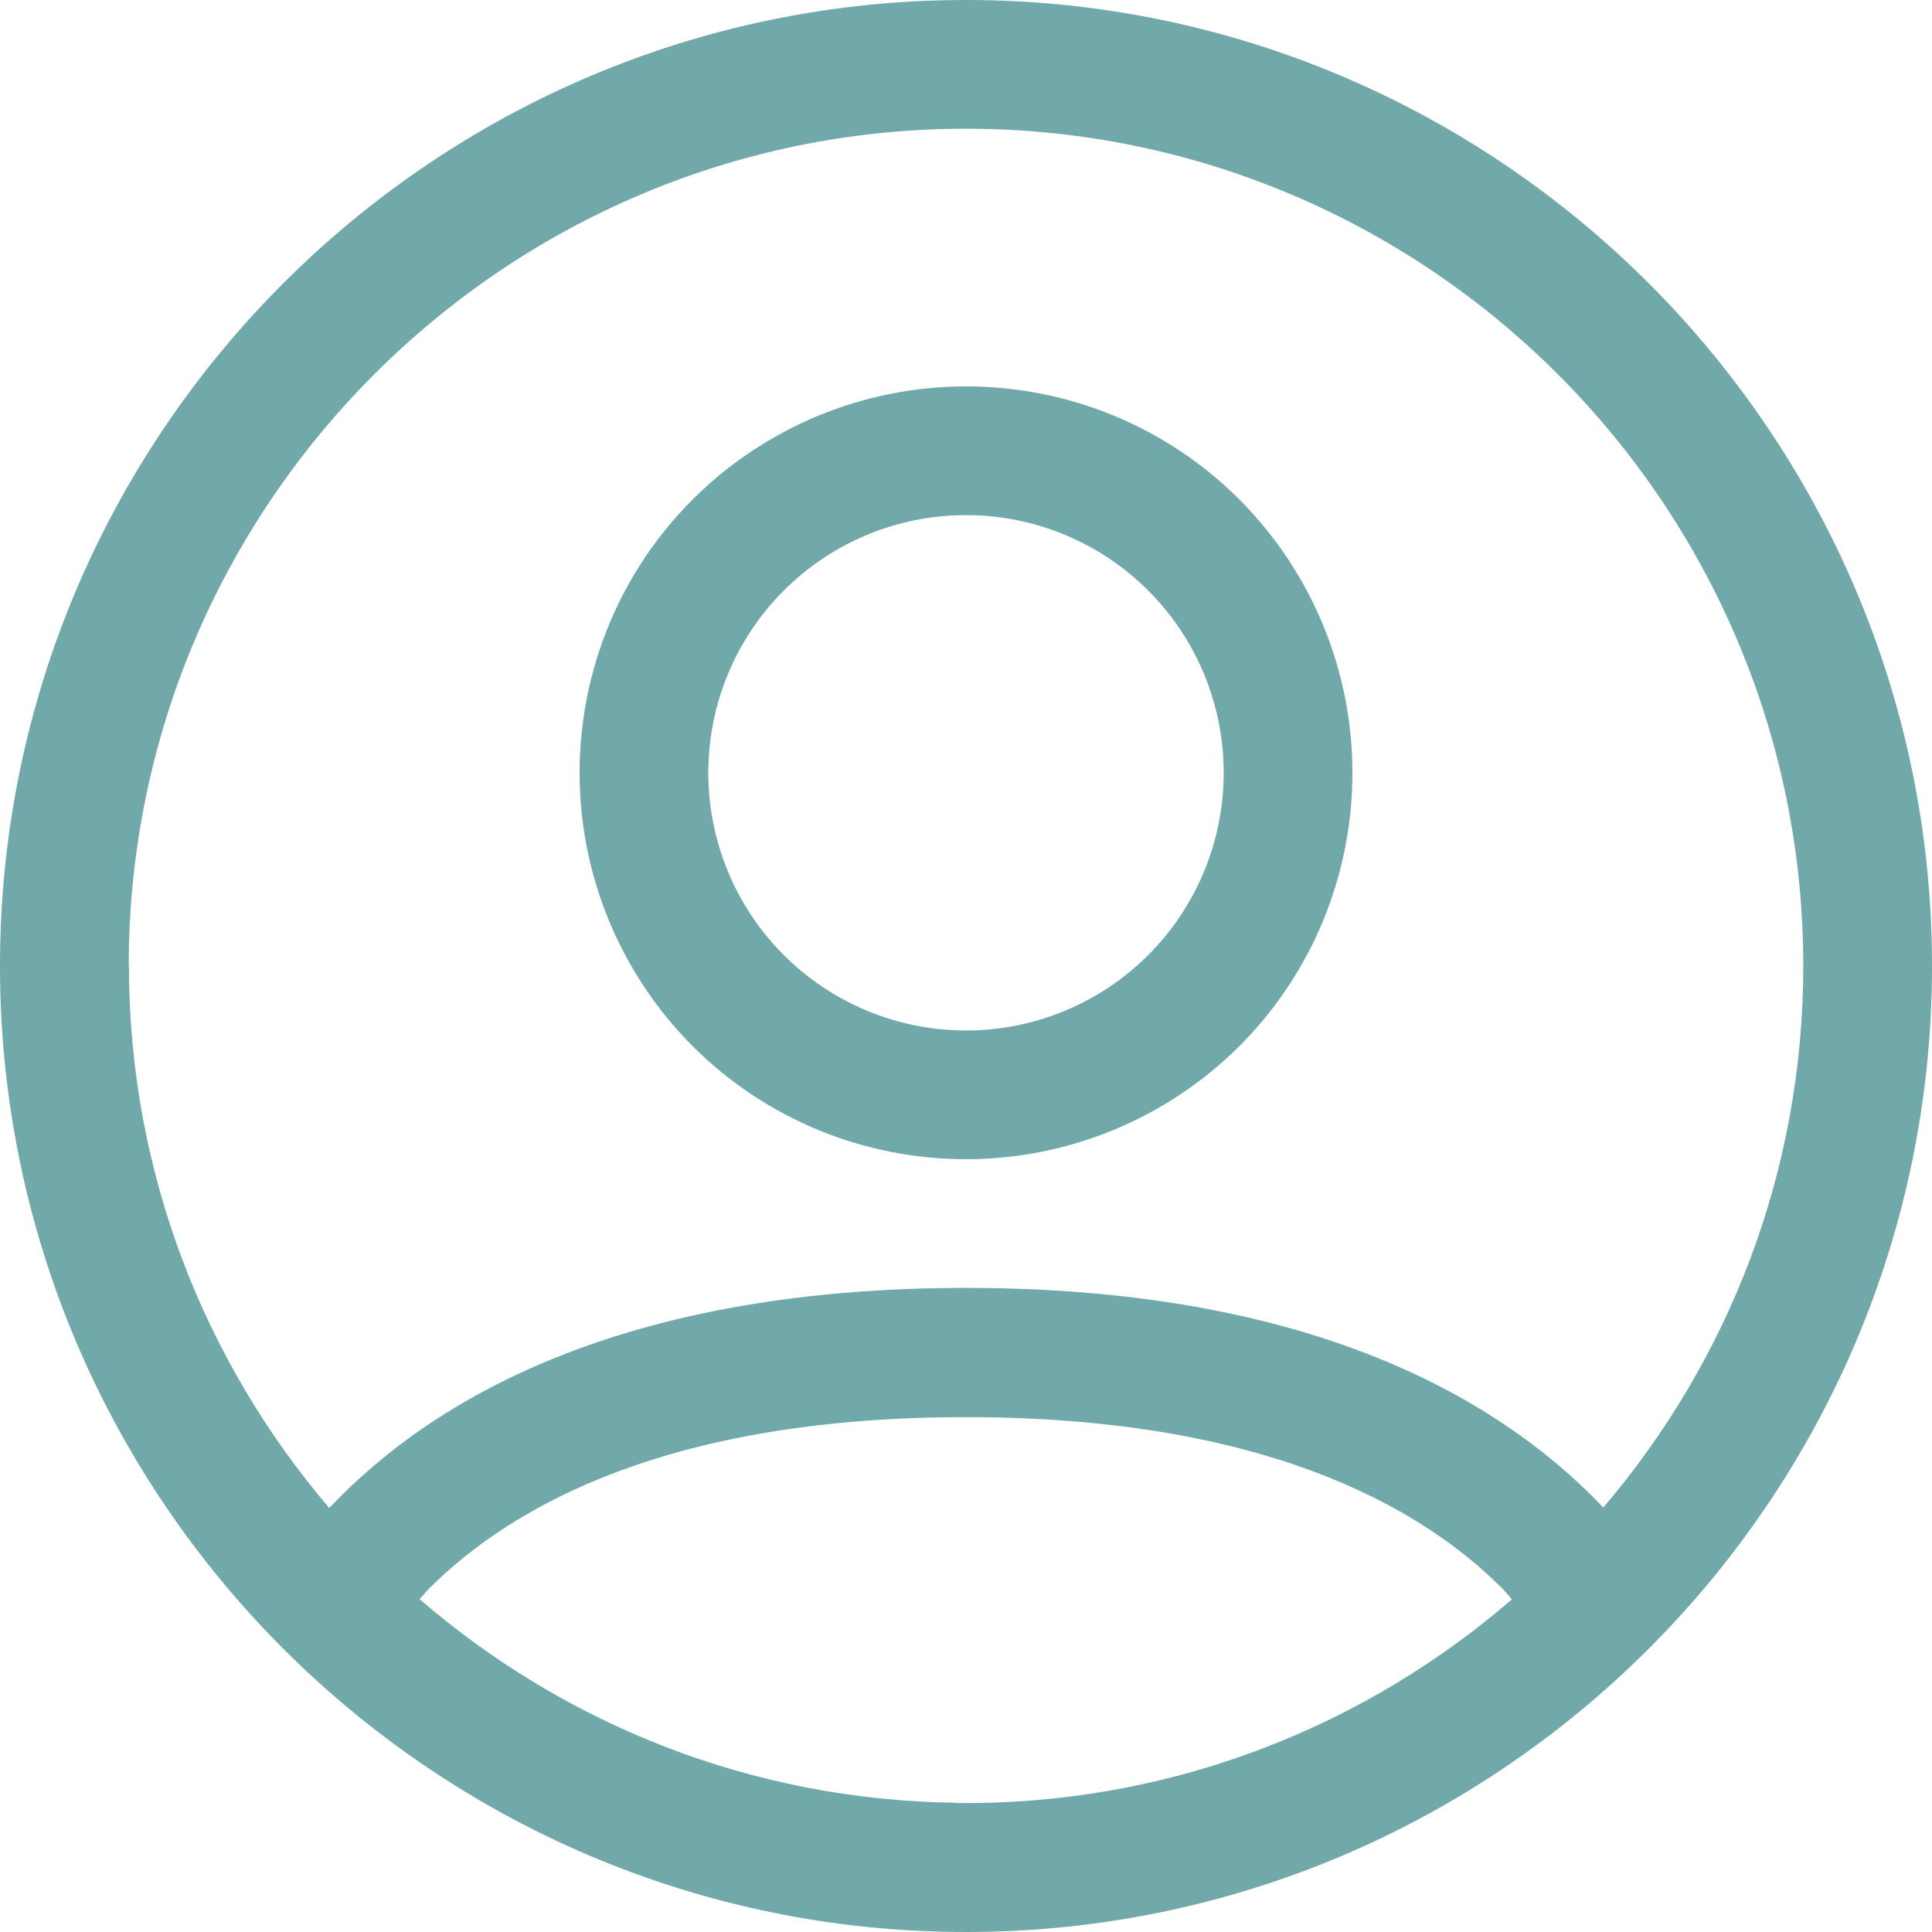
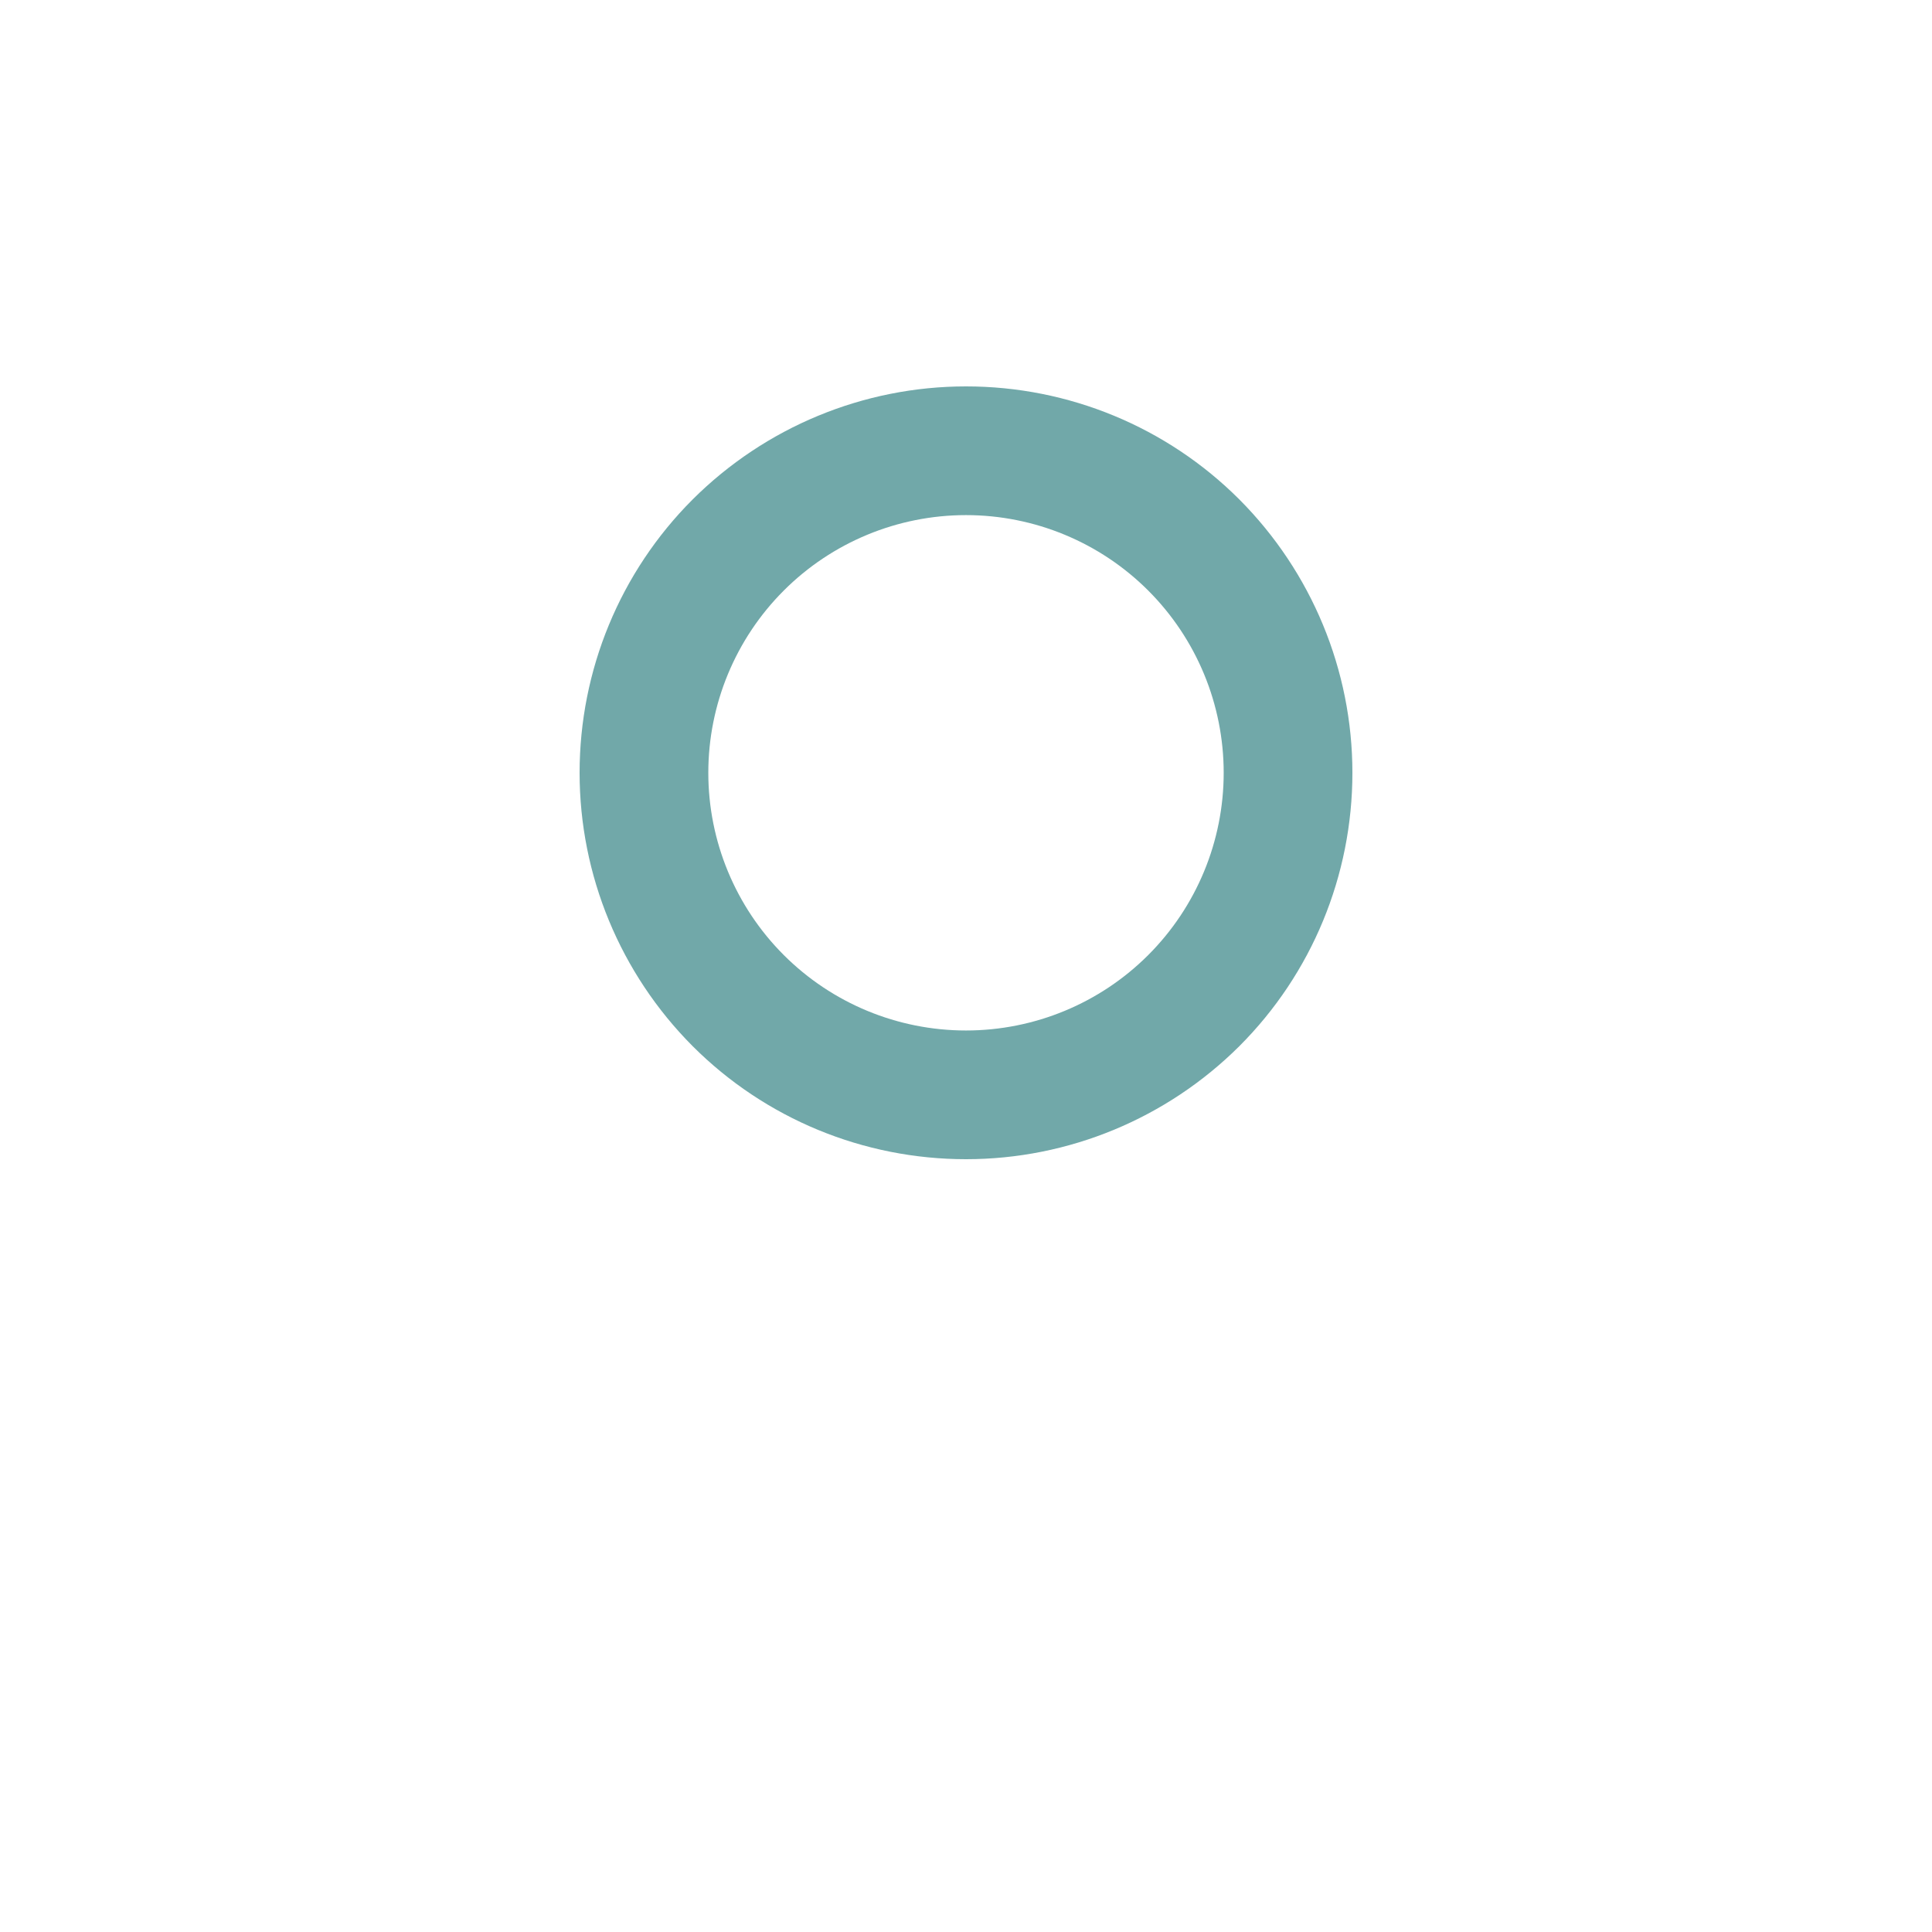
<svg xmlns="http://www.w3.org/2000/svg" id="Livello_1" version="1.1" viewBox="0 0 74 74">
  <defs>
    <style>
      .st0 {
        fill: #71a8a9;
      }
    </style>
  </defs>
-   <path class="st0" d="M37,0C16.6,0,0,16.6,0,37s16.6,37,37,37,37-16.6,37-37S57.4,0,37,0ZM4.93,37C4.93,19.32,19.32,4.93,37,4.93s32.07,14.38,32.07,32.07c0,7.91-2.89,15.15-7.66,20.74-4.26-4.48-11.71-8.41-24.41-8.41s-20.14,3.94-24.39,8.43c-4.77-5.6-7.67-12.84-7.67-20.76ZM36.64,69.05c-7.86-.09-15.03-3.02-20.57-7.8.13-.13.23-.27.36-.4,3.22-3.22,9.27-6.57,20.56-6.57s17.35,3.35,20.56,6.57c.14.14.23.27.36.41-5.54,4.78-12.71,7.71-20.56,7.8h-.72Z" />
  <path class="st0" d="M37,44.4c3.93,0,7.69-1.56,10.47-4.33,2.78-2.78,4.33-6.54,4.33-10.47s-1.56-7.69-4.33-10.47c-2.78-2.78-6.54-4.33-10.47-4.33s-7.69,1.56-10.47,4.33c-2.78,2.78-4.33,6.54-4.33,10.47s1.56,7.69,4.33,10.47c2.78,2.78,6.54,4.33,10.47,4.33ZM30.02,22.62c1.85-1.85,4.36-2.89,6.98-2.89s5.13,1.04,6.98,2.89c1.85,1.85,2.89,4.36,2.89,6.98s-1.04,5.13-2.89,6.98c-1.85,1.85-4.36,2.89-6.98,2.89s-5.13-1.04-6.98-2.89c-1.85-1.85-2.89-4.36-2.89-6.98s1.04-5.13,2.89-6.98Z" />
</svg>